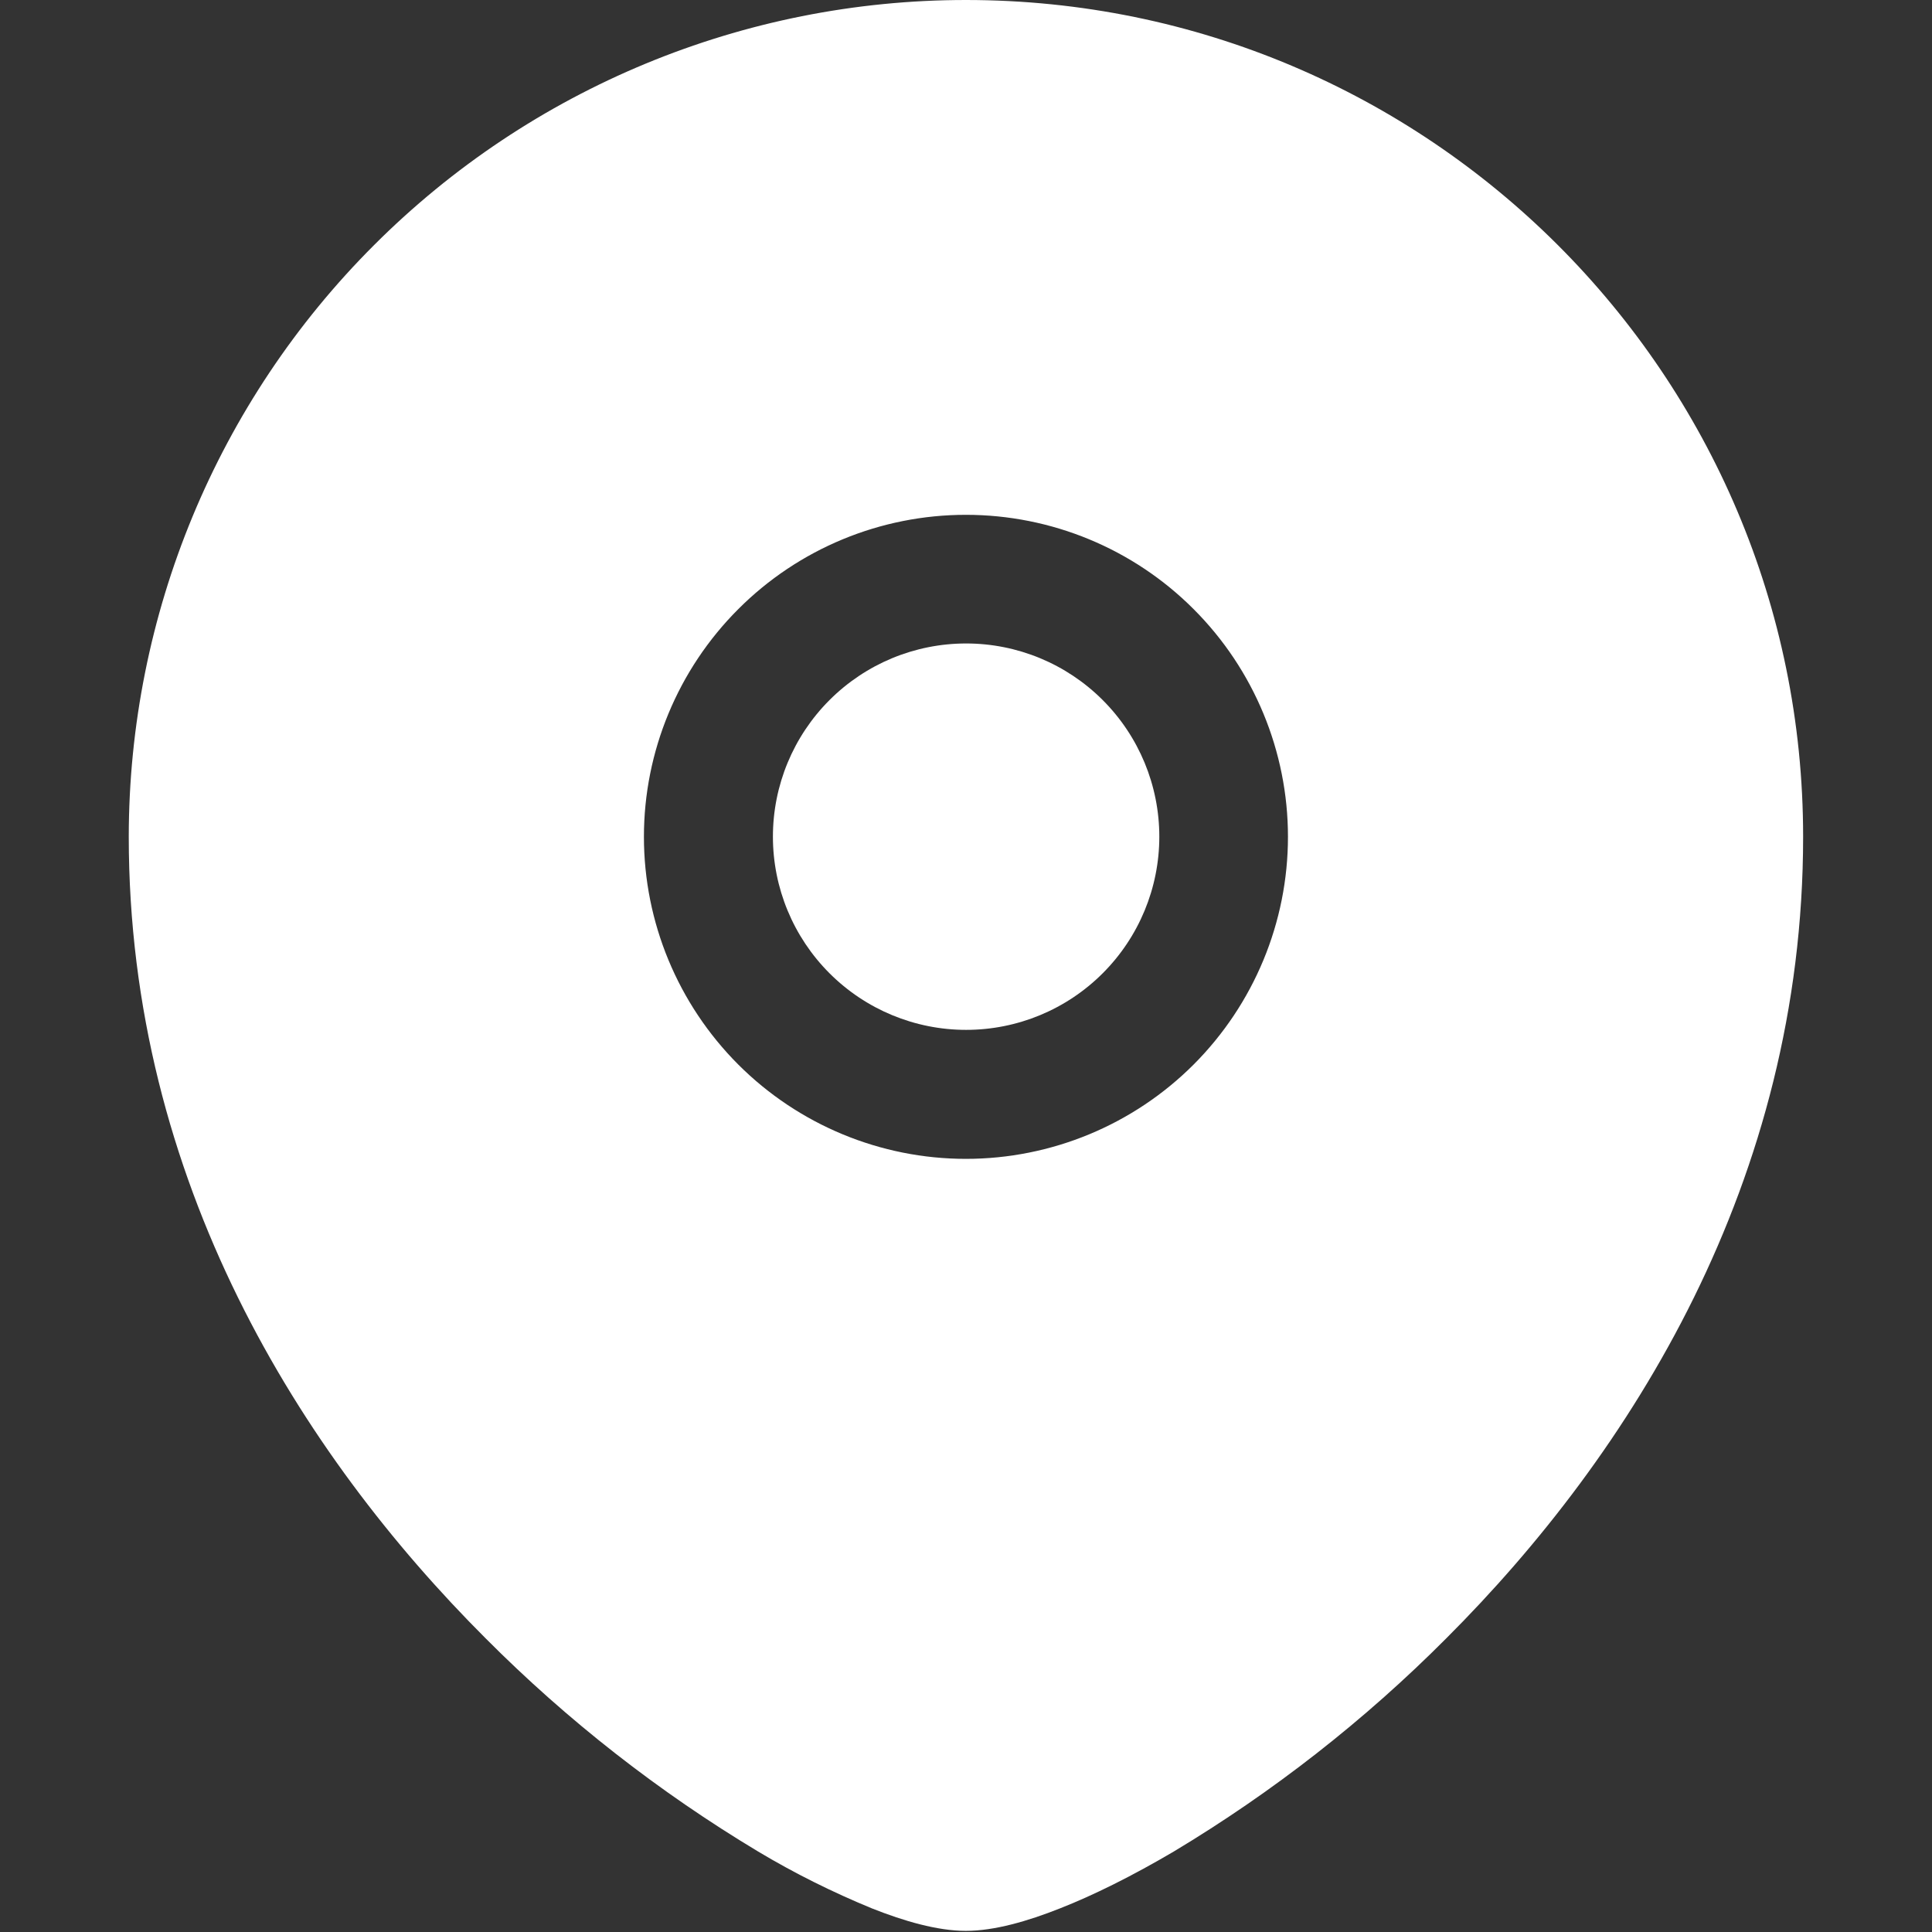
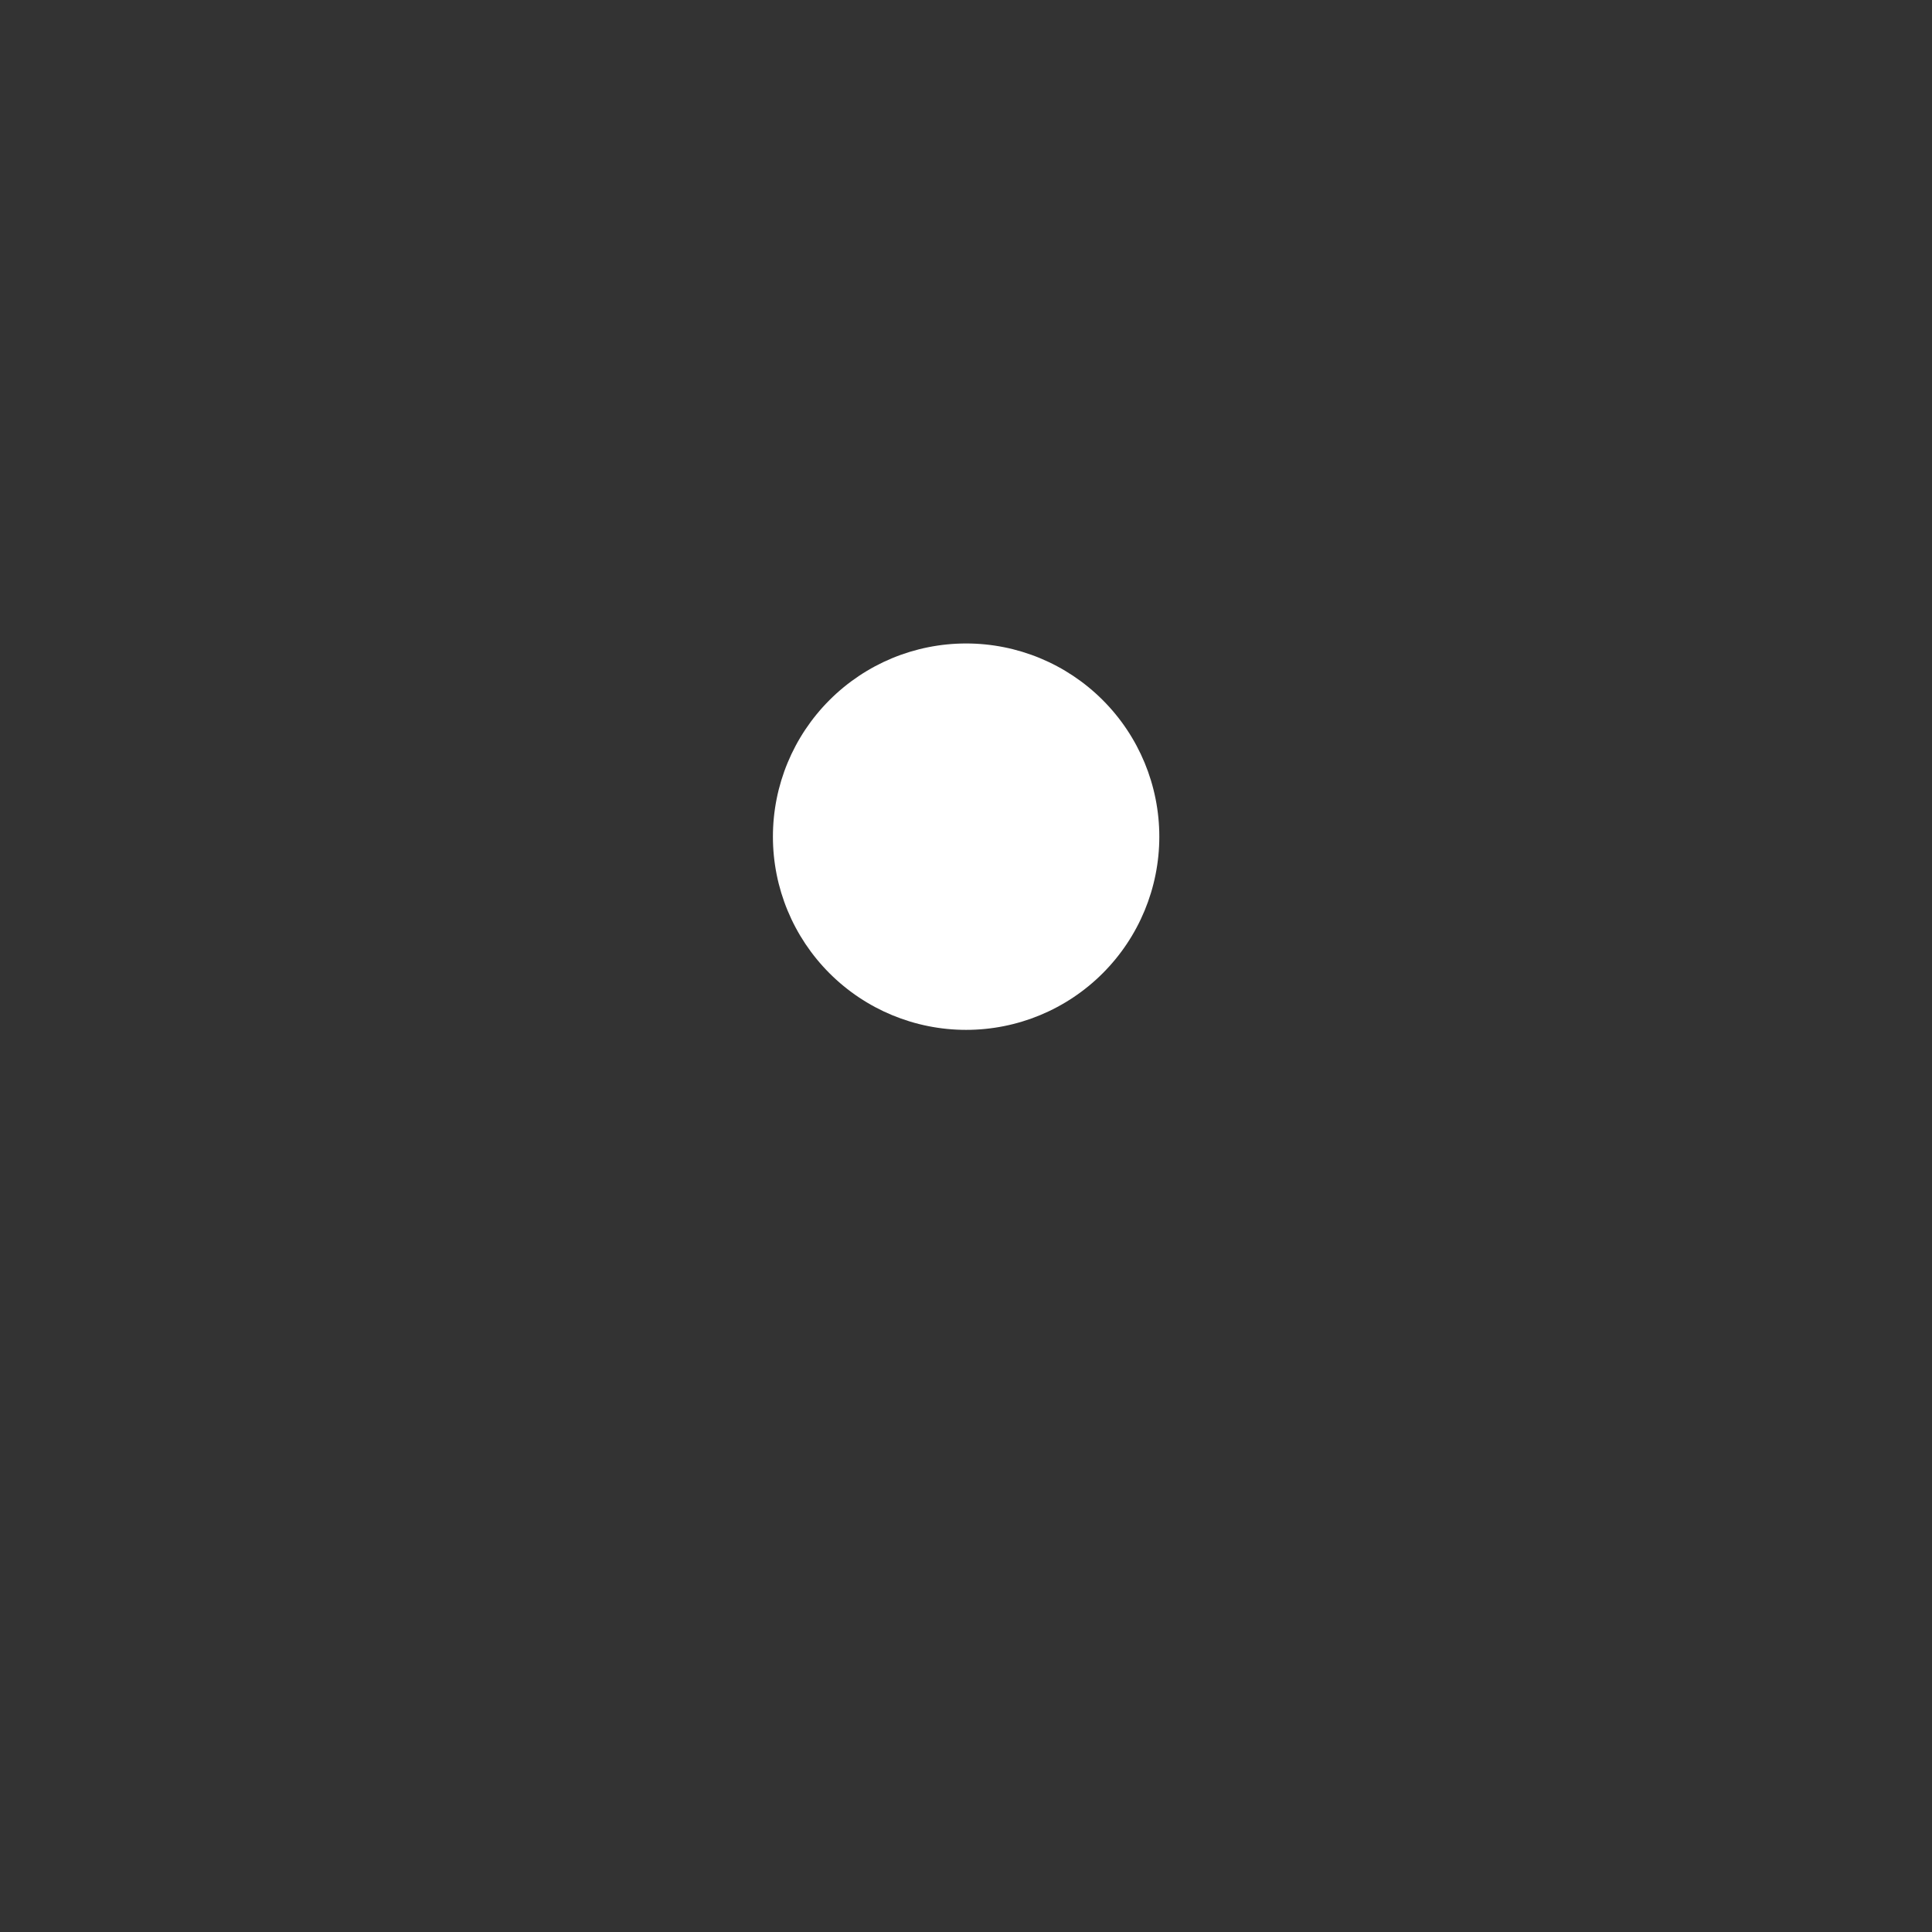
<svg xmlns="http://www.w3.org/2000/svg" width="17" height="17" viewBox="0 0 17 17" fill="none">
  <rect x="0" y="0" width="17" height="17" fill="#333333" stroke="none" />
  <path d="M6.801 7.362C6.801 6.911 6.98 6.479 7.299 6.16C7.618 5.841 8.05 5.662 8.501 5.662C8.952 5.662 9.384 5.841 9.703 6.16C10.022 6.479 10.201 6.911 10.201 7.362C10.201 7.813 10.022 8.245 9.703 8.564C9.384 8.883 8.952 9.062 8.501 9.062C8.05 9.062 7.618 8.883 7.299 8.564C6.98 8.245 6.801 7.813 6.801 7.362Z" fill="white" />
-   <path fill-rule="evenodd" clip-rule="evenodd" d="M1.133 7.362C1.134 5.409 1.91 3.536 3.292 2.156C4.673 0.775 6.546 -0 8.499 8.74401e-08C12.567 8.74401e-08 15.866 3.297 15.866 7.362C15.866 10.393 14.35 12.794 12.725 14.417C12.006 15.139 11.201 15.768 10.328 16.292C9.963 16.507 9.621 16.677 9.325 16.793C9.045 16.904 8.751 16.99 8.499 16.99C8.248 16.99 7.954 16.904 7.674 16.793C7.328 16.651 6.992 16.484 6.671 16.292C5.798 15.768 4.993 15.139 4.274 14.417C2.649 12.794 1.133 10.393 1.133 7.362ZM8.499 4.53C7.748 4.53 7.027 4.828 6.496 5.36C5.965 5.891 5.666 6.612 5.666 7.363C5.666 8.115 5.965 8.835 6.496 9.367C7.027 9.898 7.748 10.197 8.499 10.197C9.251 10.197 9.972 9.898 10.503 9.367C11.034 8.835 11.333 8.115 11.333 7.363C11.333 6.612 11.034 5.891 10.503 5.36C9.972 4.828 9.251 4.53 8.499 4.53Z" fill="white" />
</svg>